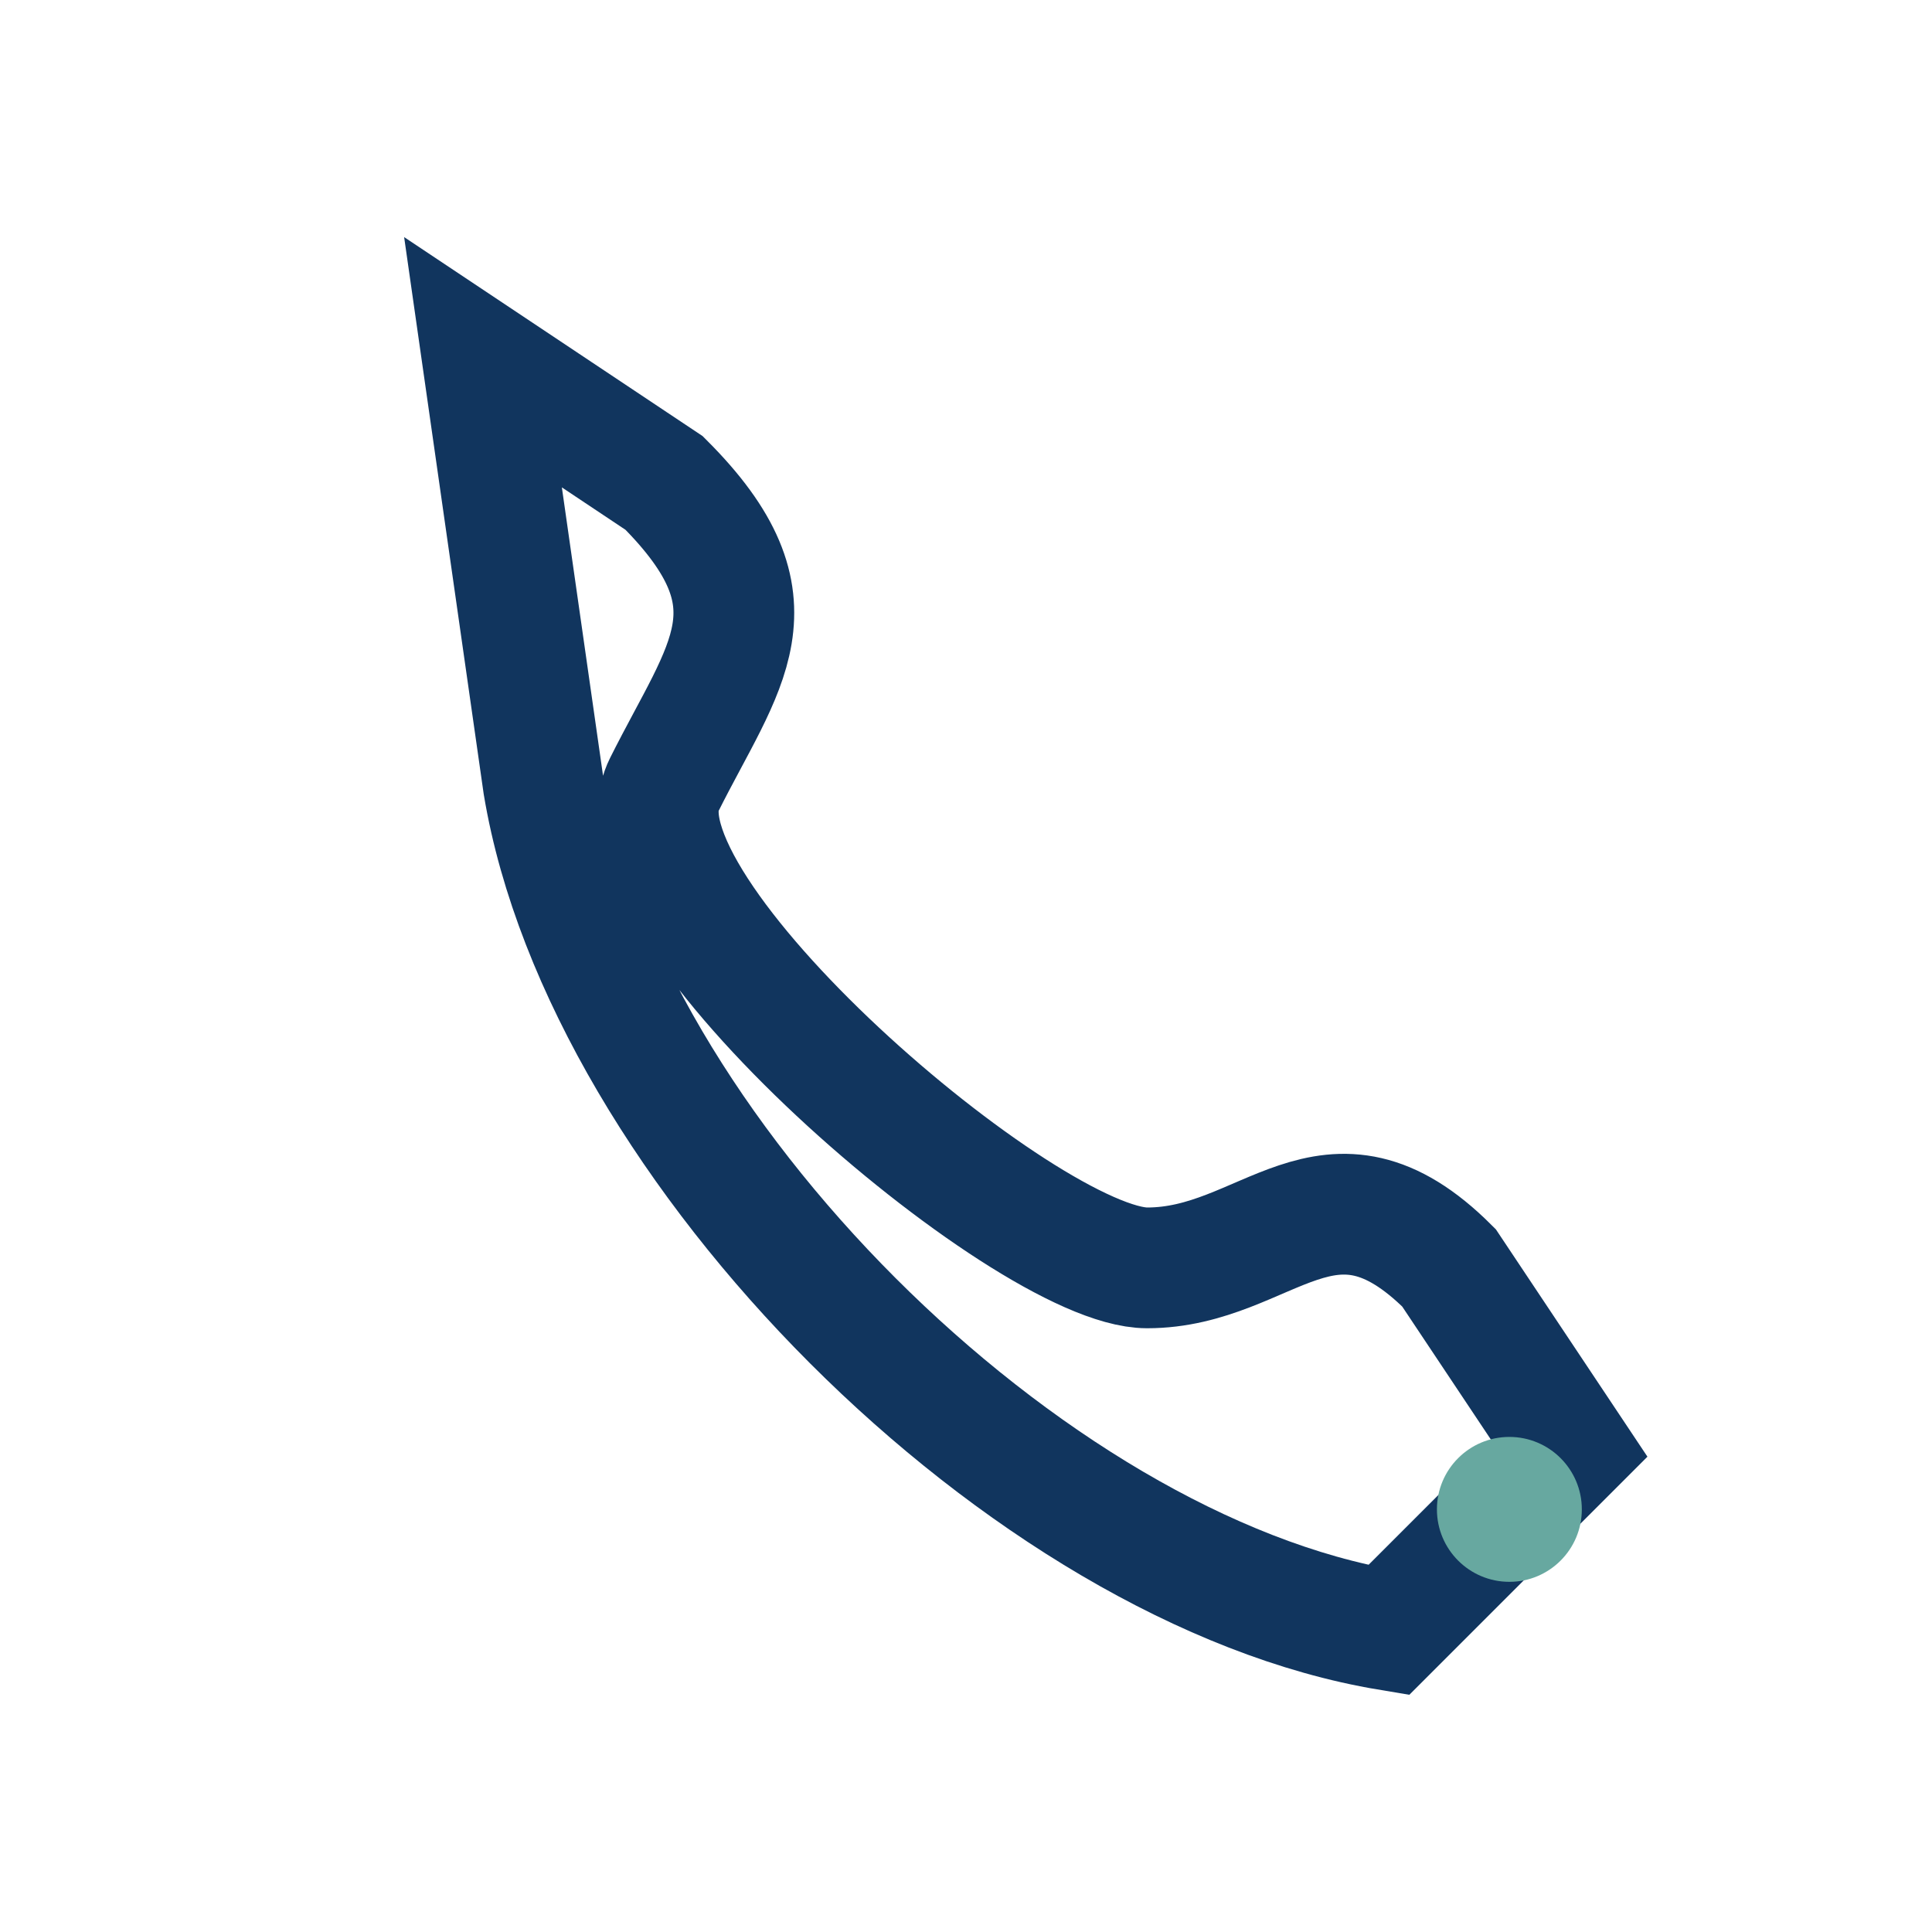
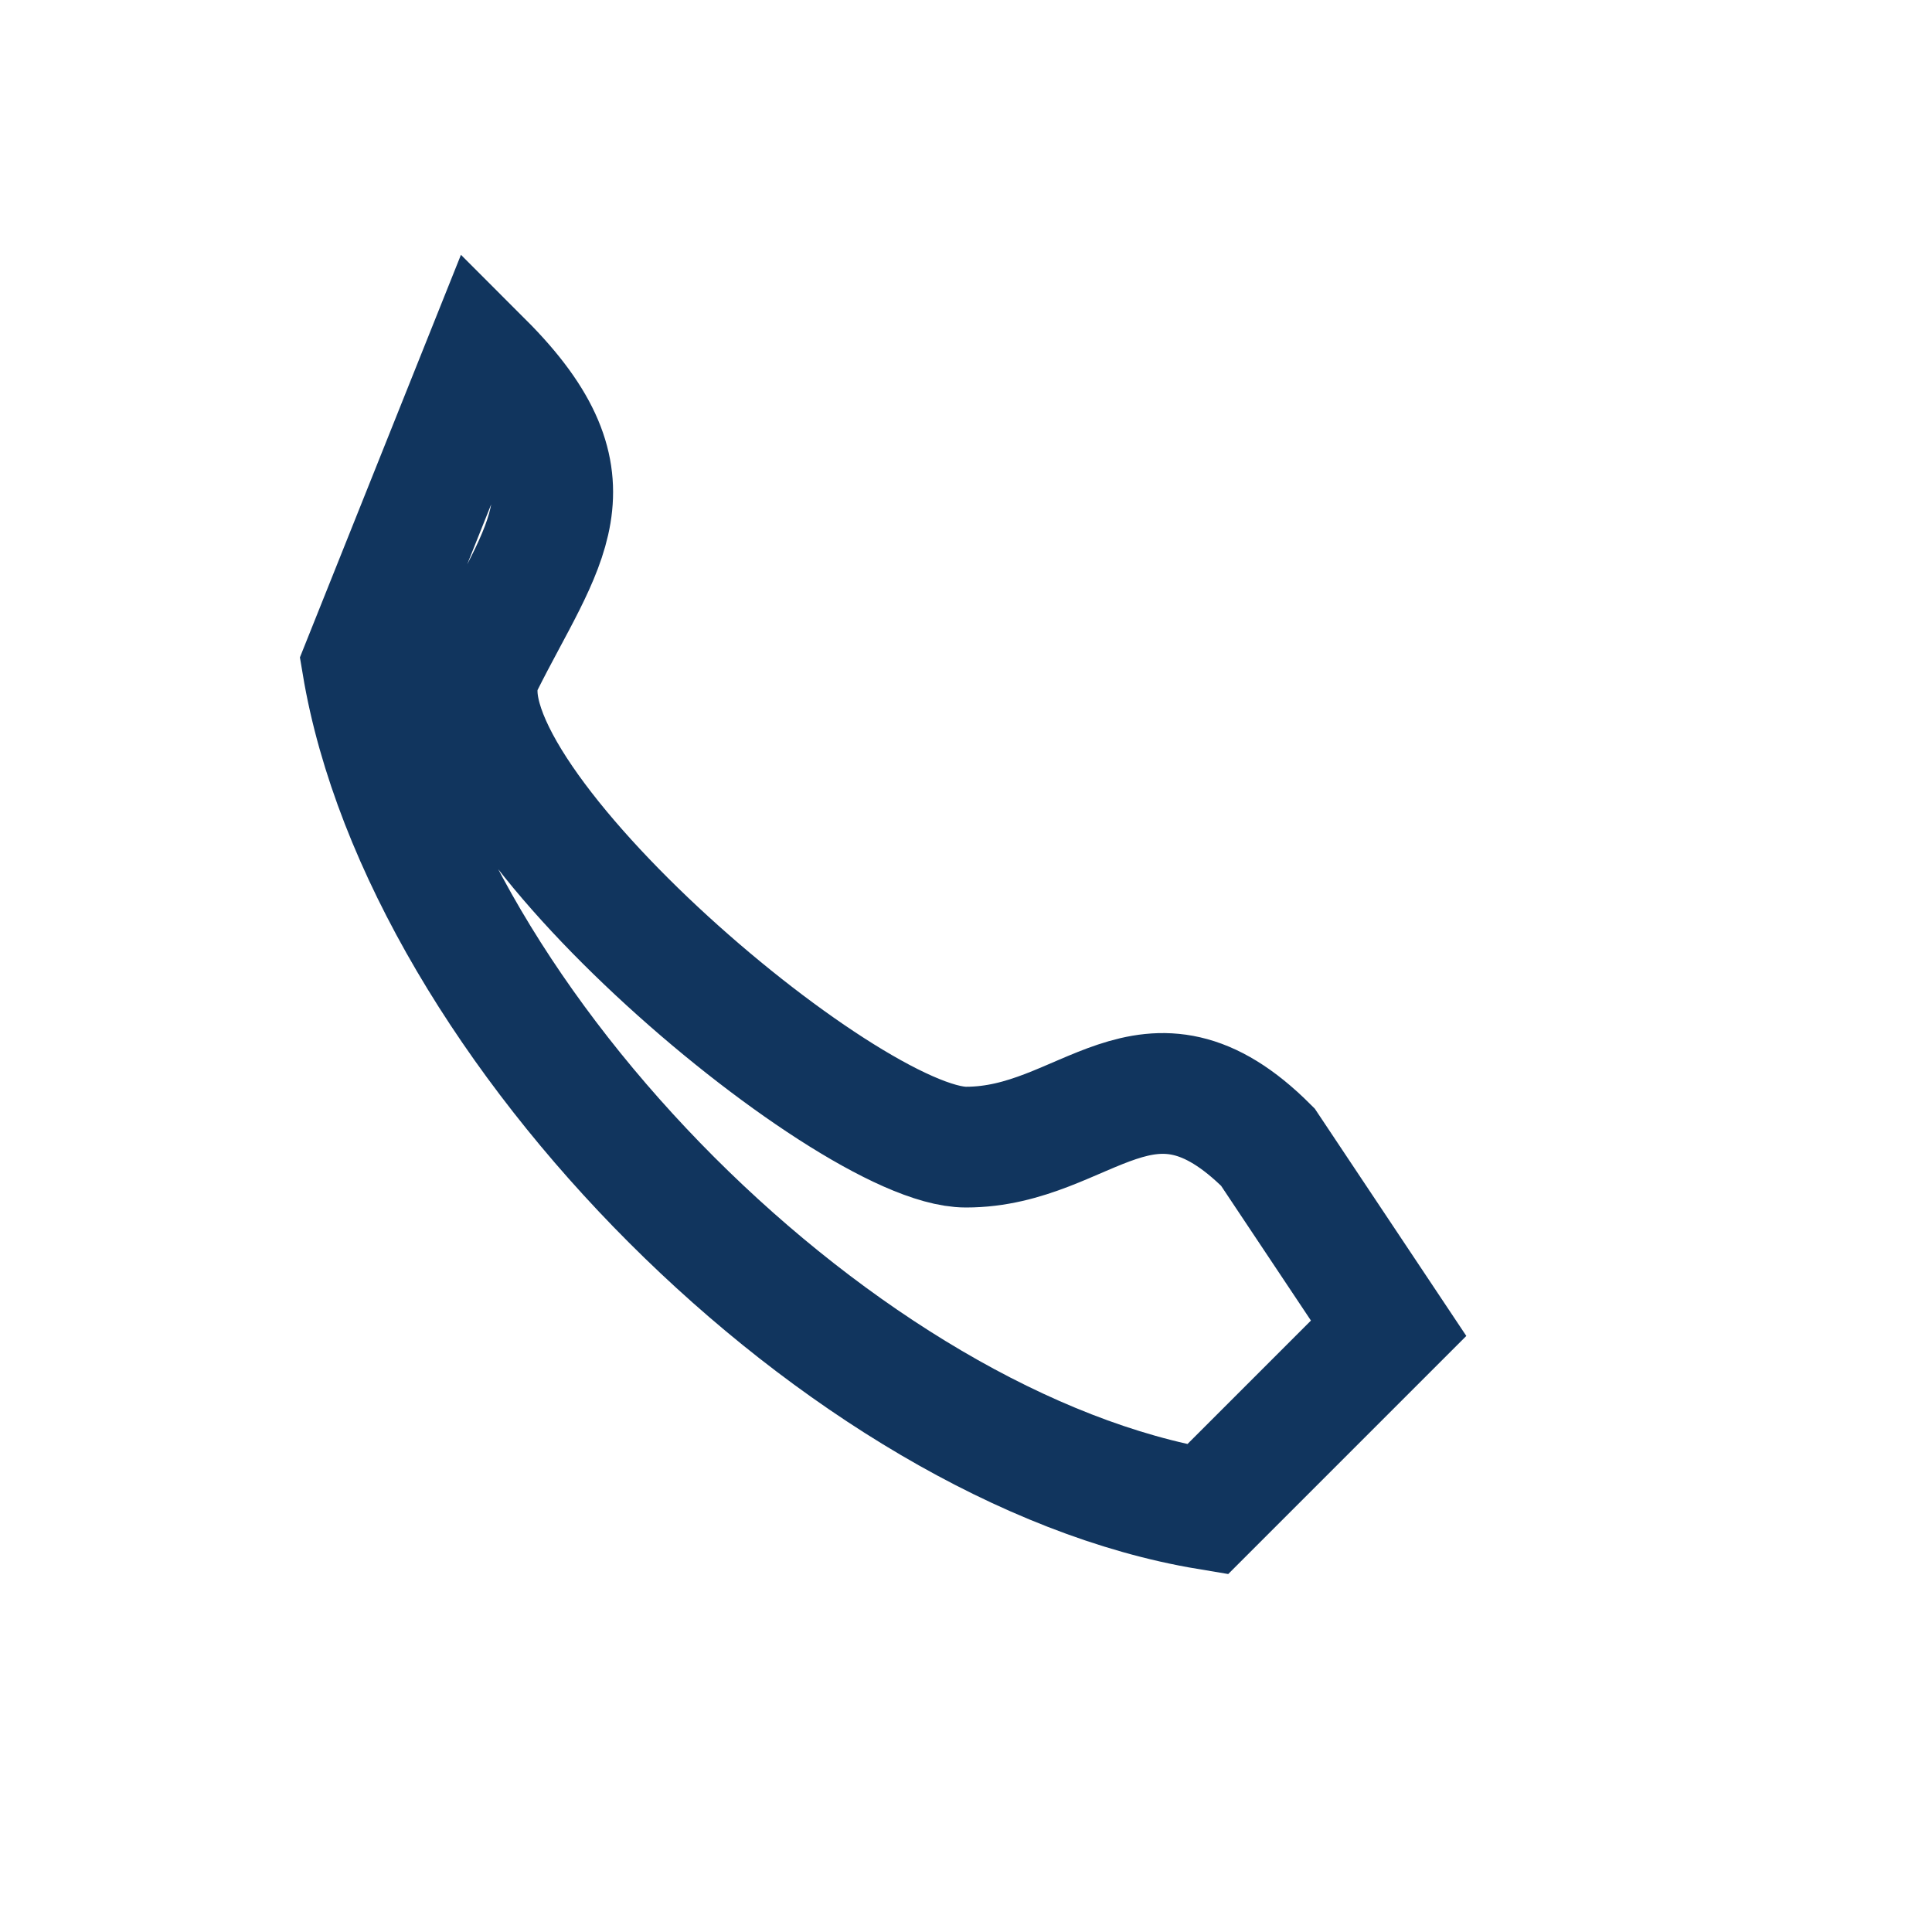
<svg xmlns="http://www.w3.org/2000/svg" width="32" height="32" viewBox="0 0 32 32">
-   <path d="M8 6l3 2c2 2 1 3 0 5s6 8 8 8 3-2 5 0l2 3-3 3c-6-1-13-8-14-14z" fill="none" stroke="#11355E" stroke-width="2" />
-   <circle cx="25" cy="25" r="1.2" fill="#67A8A0" />
+   <path d="M8 6c2 2 1 3 0 5s6 8 8 8 3-2 5 0l2 3-3 3c-6-1-13-8-14-14z" fill="none" stroke="#11355E" stroke-width="2" />
</svg>